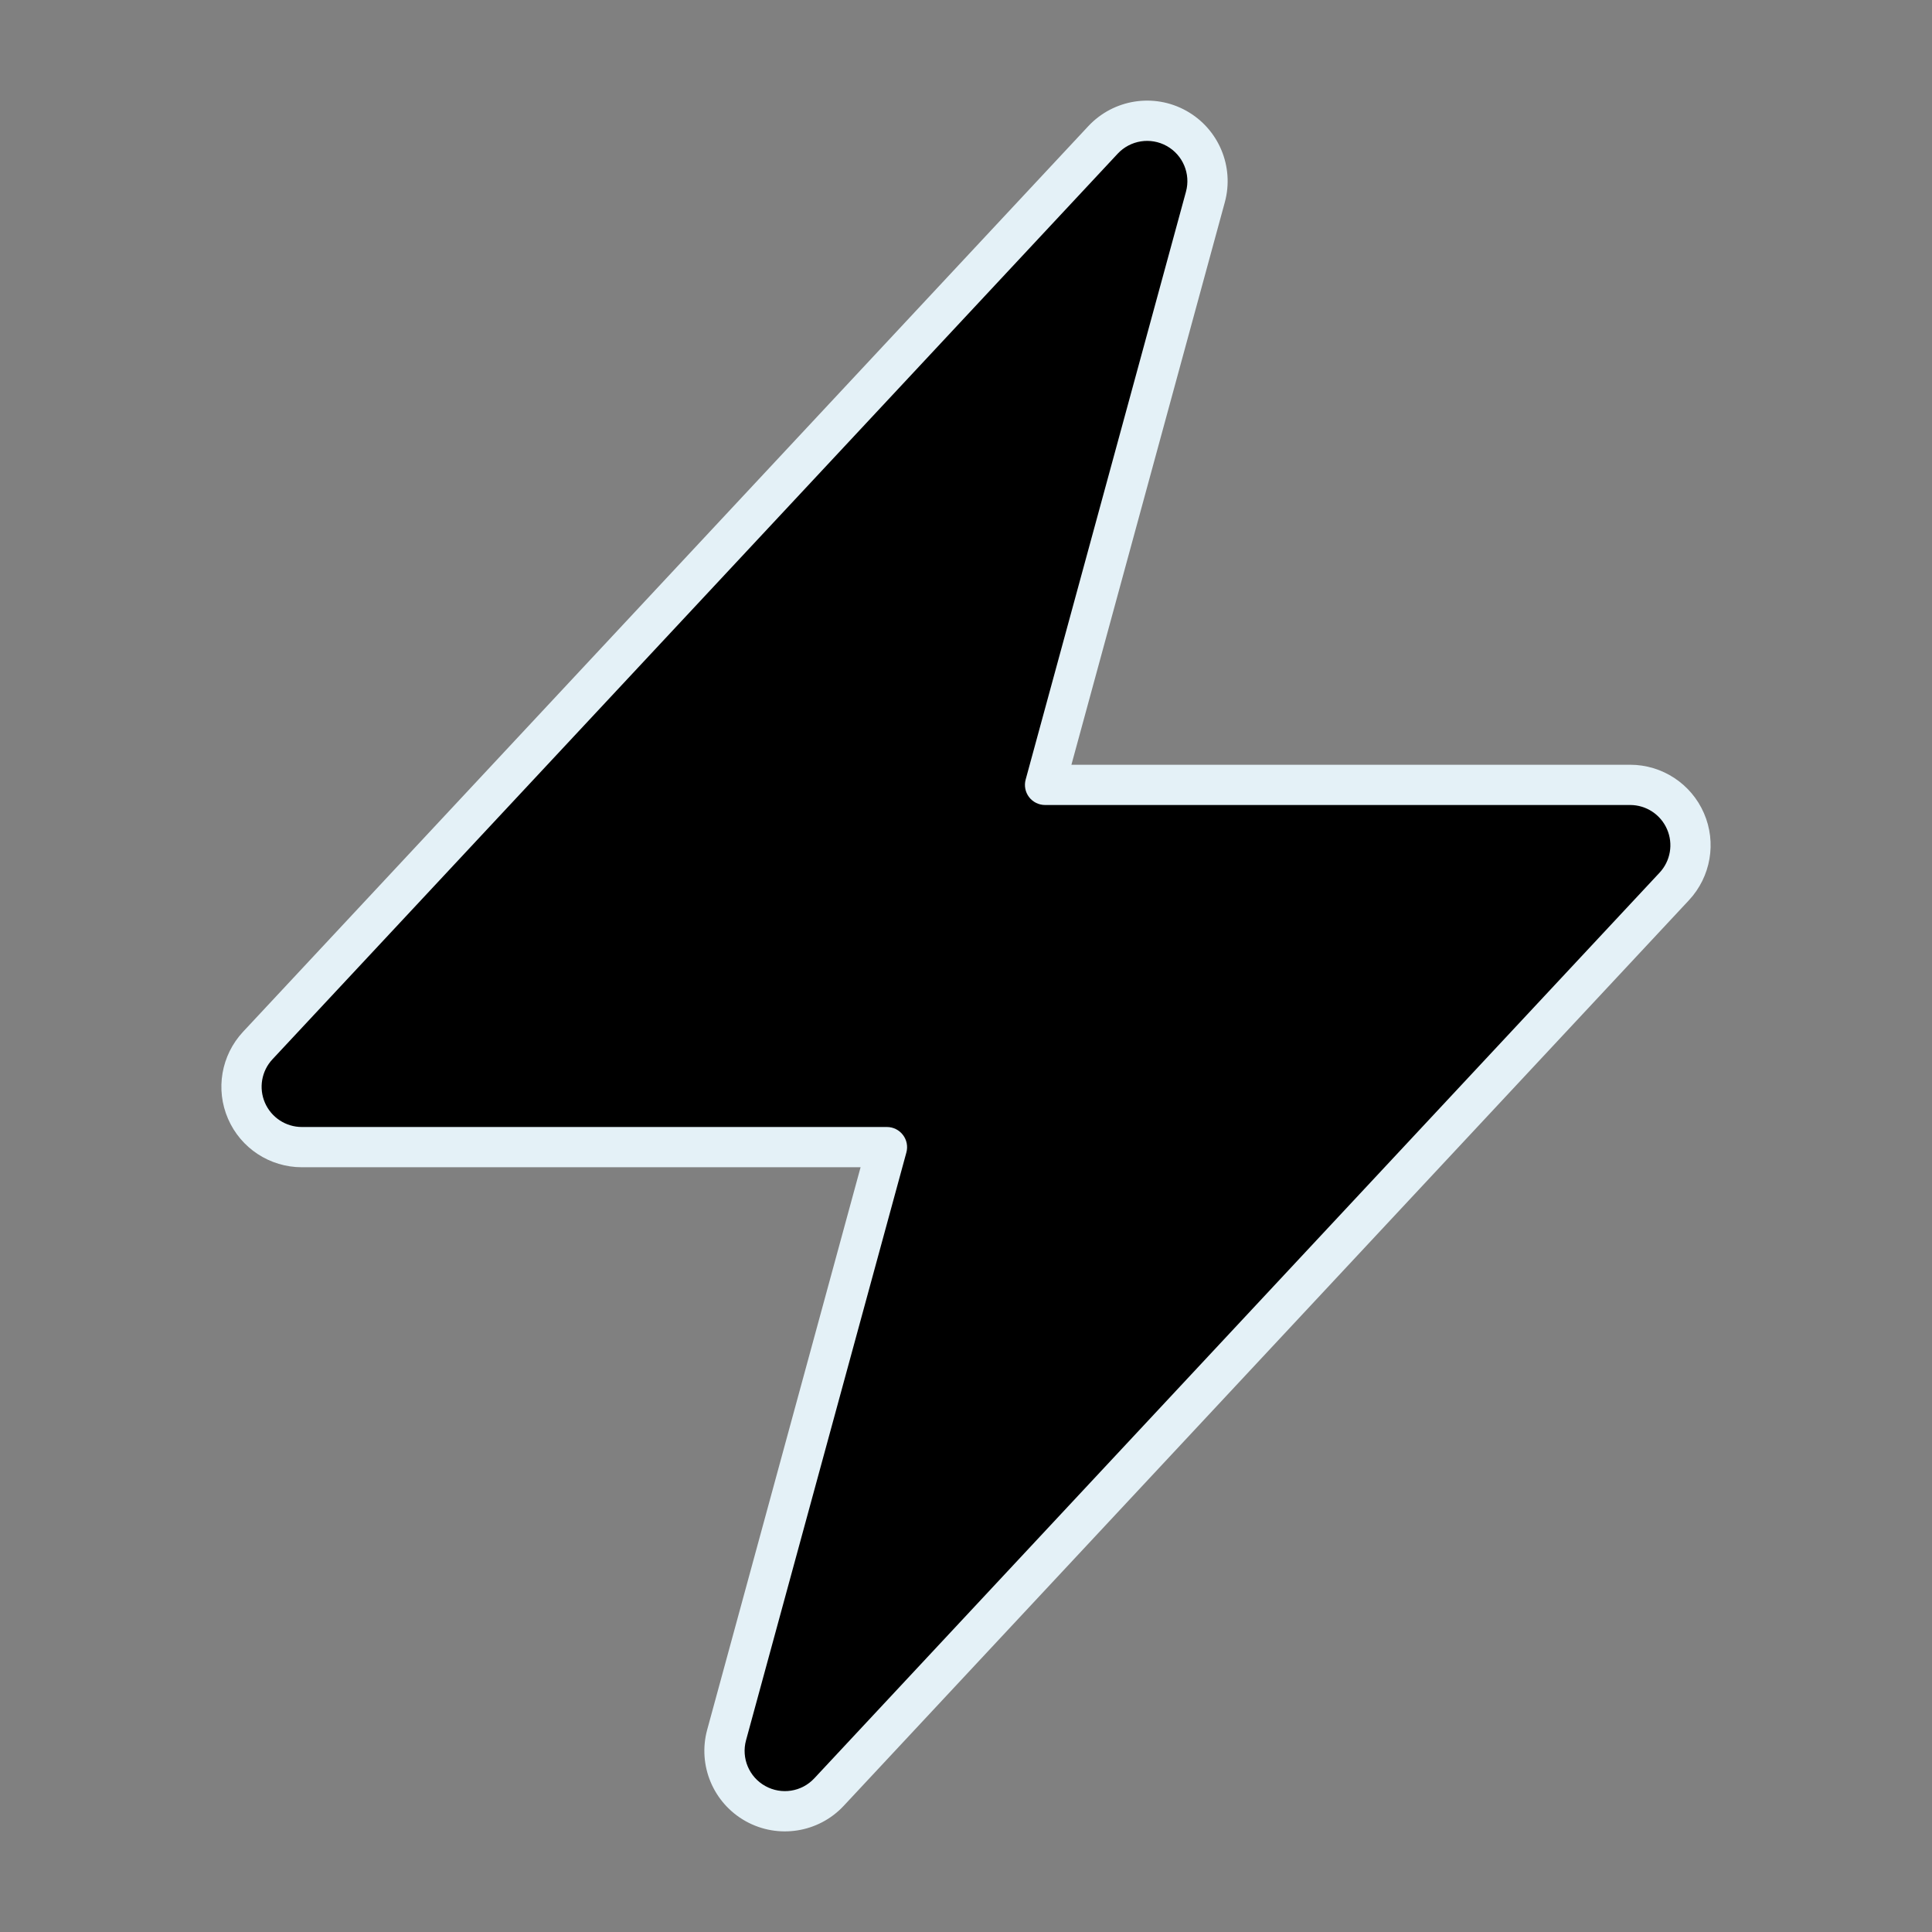
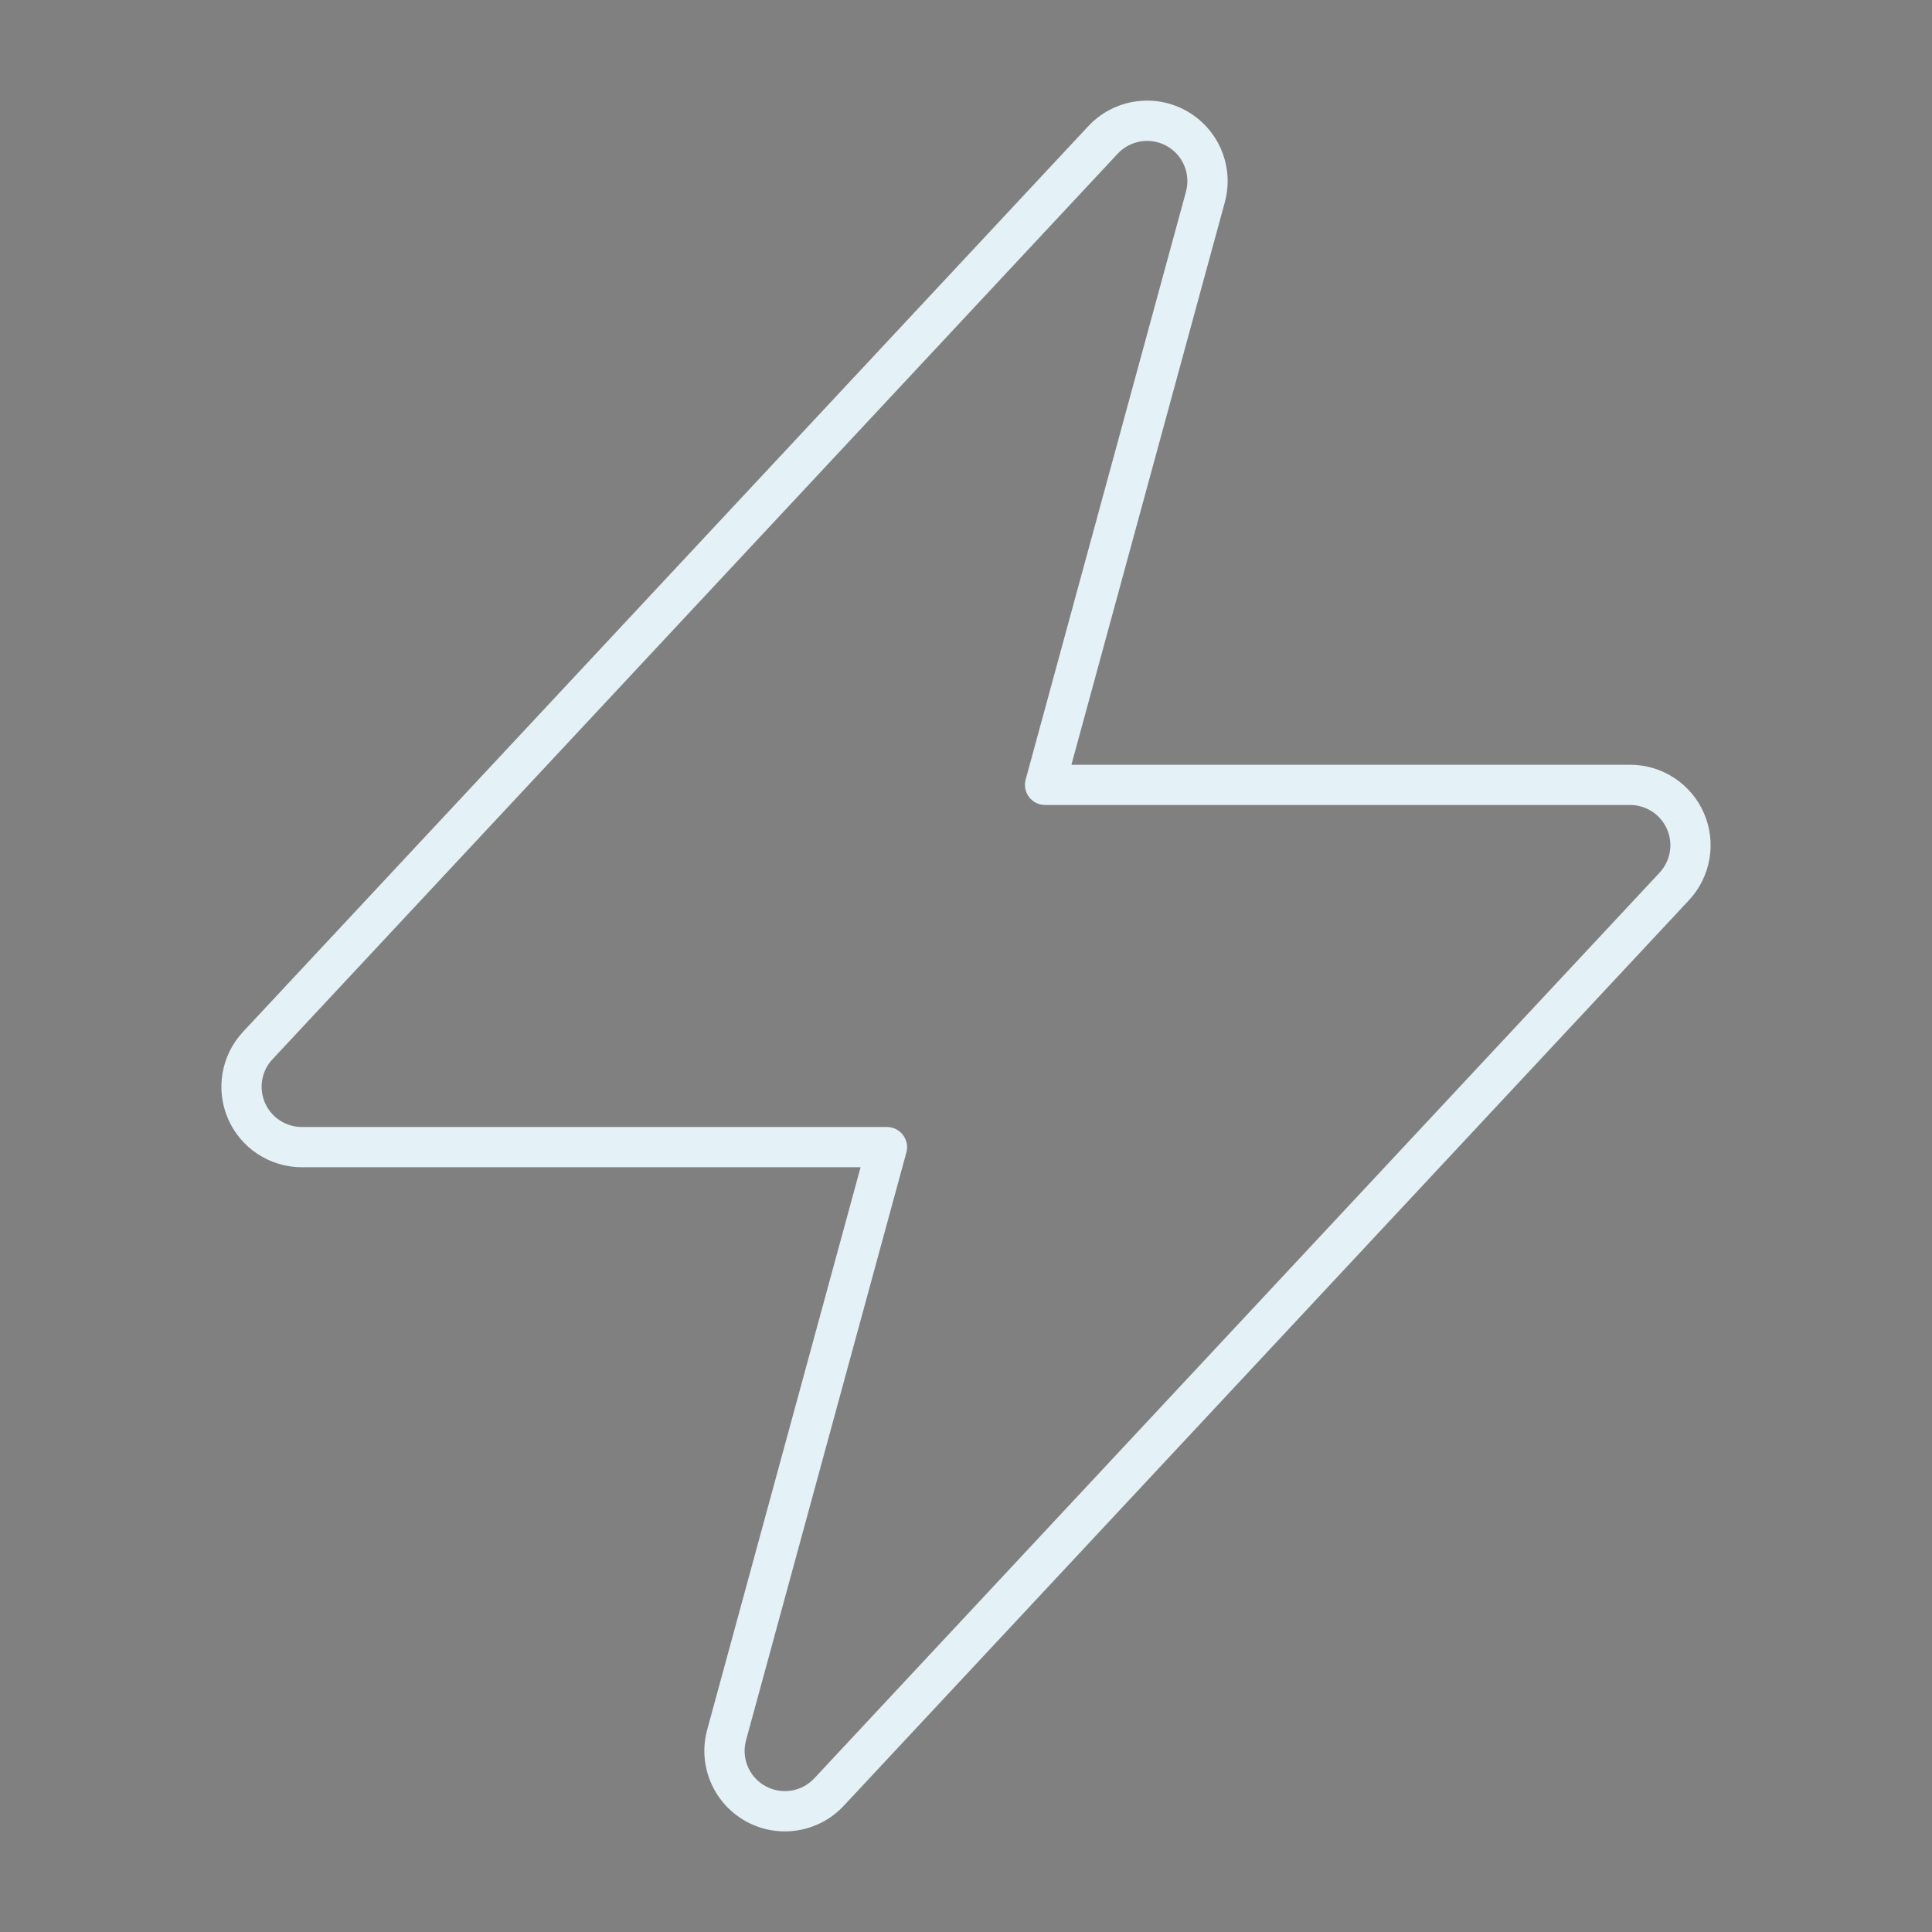
<svg xmlns="http://www.w3.org/2000/svg" width="48" height="48" viewBox="0 0 48 48" fill="none">
  <rect x="0" y="0" width="48" height="48" fill="#808080" stroke="none" />
-   <path fillRule="evenodd" clipRule="evenodd" d="M29.23 3.19C29.833 3.526 30.129 4.229 29.947 4.895L25.964 19.5H40.5C41.097 19.5 41.638 19.854 41.876 20.402C42.114 20.95 42.004 21.587 41.597 22.023L20.597 44.523C20.126 45.028 19.372 45.146 18.77 44.81C18.167 44.474 17.871 43.771 18.053 43.105L22.036 28.5H7.5C6.903 28.5 6.362 28.146 6.124 27.598C5.886 27.05 5.996 26.413 6.403 25.977L27.404 3.477C27.874 2.972 28.628 2.854 29.23 3.19Z" fill="url(#paint0_linear_2070_15951)" />
  <path fillRule="evenodd" clipRule="evenodd" d="M28.987 3.627C28.585 3.403 28.083 3.482 27.769 3.818L6.769 26.318C6.497 26.609 6.424 27.033 6.583 27.399C6.742 27.764 7.102 28 7.5 28H22.036C22.192 28 22.339 28.073 22.433 28.197C22.528 28.32 22.56 28.481 22.519 28.632L18.535 43.237C18.414 43.681 18.611 44.15 19.013 44.373C19.415 44.597 19.917 44.519 20.231 44.182L41.231 21.682C41.503 21.391 41.576 20.967 41.417 20.602C41.258 20.236 40.898 20 40.5 20H25.964C25.808 20 25.661 19.927 25.567 19.804C25.472 19.68 25.441 19.519 25.482 19.369L29.465 4.763C29.586 4.32 29.389 3.851 28.987 3.627ZM27.038 3.135C27.666 2.463 28.671 2.305 29.474 2.753C30.277 3.201 30.672 4.139 30.43 5.026L26.619 19H40.5C41.296 19 42.017 19.473 42.334 20.203C42.652 20.933 42.505 21.782 41.962 22.365L20.962 44.865C20.335 45.537 19.329 45.695 18.526 45.247C17.723 44.799 17.328 43.861 17.57 42.974L21.381 29H7.5C6.704 29 5.983 28.528 5.666 27.797C5.348 27.067 5.495 26.218 6.038 25.635L27.038 3.135Z" fill="#E4F1F7" fillOpacity="0.16" />
  <defs>
    <linearGradient id="paint0_linear_2070_15951" x1="24" y1="2.5" x2="24" y2="45.5" gradientUnits="userSpaceOnUse">
      <stop stopColor="#E4F1F7" stopOpacity="0.04" />
      <stop offset="1" stopColor="#E4F1F7" stopOpacity="0.12" />
    </linearGradient>
  </defs>
</svg>